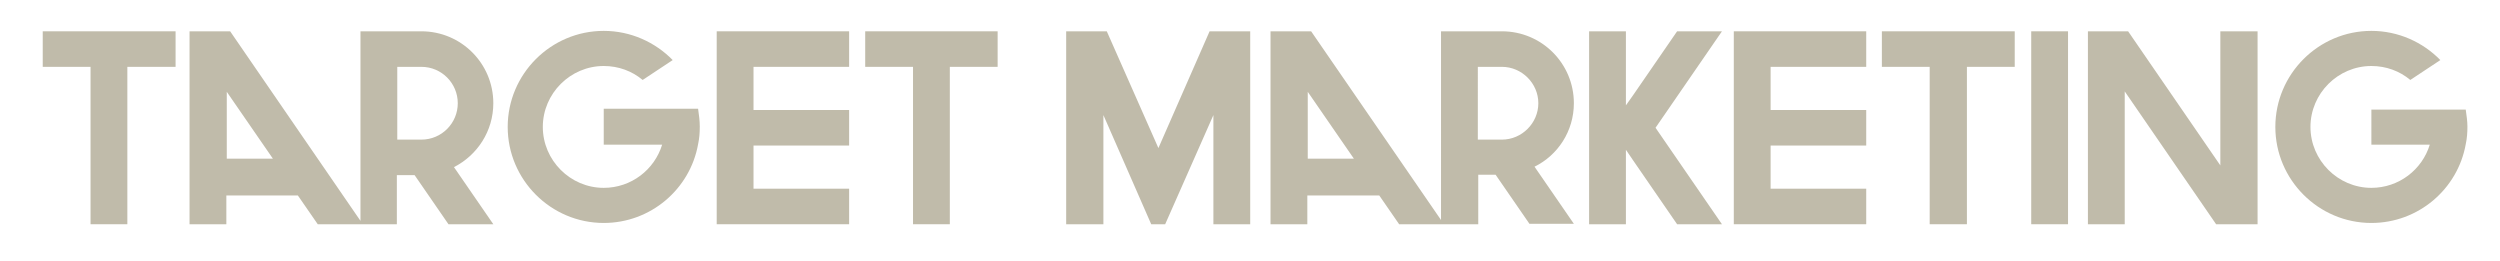
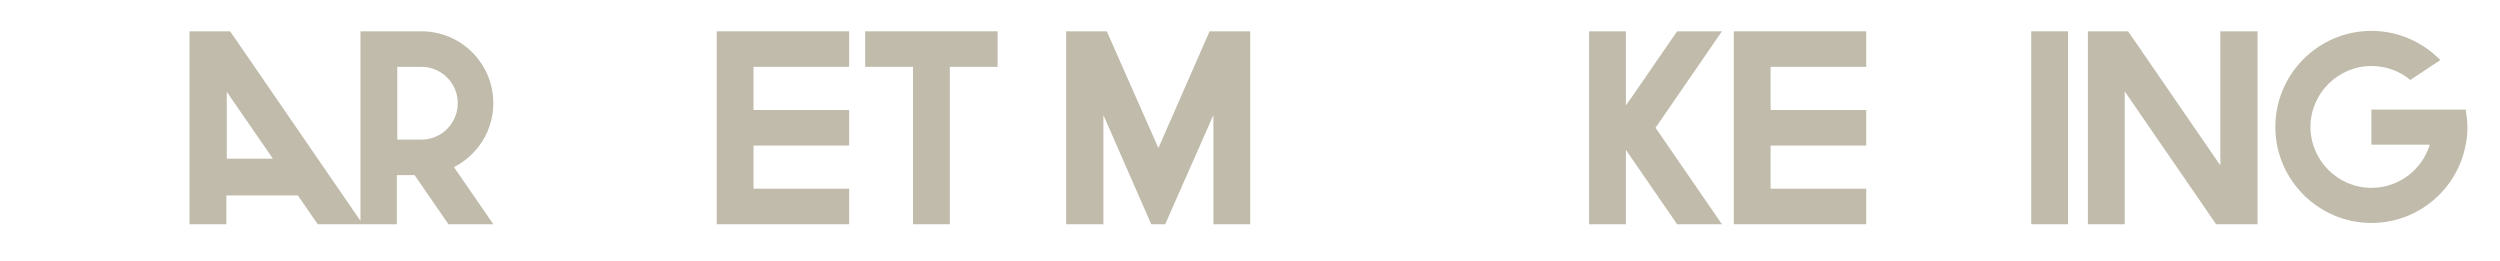
<svg xmlns="http://www.w3.org/2000/svg" version="1.1" id="レイヤー_1" x="0px" y="0px" viewBox="0 0 590.9 61.8" style="enable-background:new 0 0 590.9 61.8;" xml:space="preserve">
  <style type="text/css">
	.st0{fill:#E8E8E8;}
	.st1{fill:#C5C5C5;}
	.st2{fill:#3E3A39;}
	.st3{fill:#C0BBAA;}
	.st4{fill:#A4A2A2;}
	.st5{fill:#FFFFFF;}
	.st6{fill:#AA0020;}
	.st7{fill:#E40038;}
	.st8{fill:url(#SVGID_1_);}
	.st9{fill:#FF9123;stroke:#000000;stroke-width:1.263;stroke-linecap:round;stroke-linejoin:round;}
	.st10{fill-rule:evenodd;clip-rule:evenodd;fill:#FFFFFF;}
	.st11{fill-rule:evenodd;clip-rule:evenodd;}
	.st12{fill:none;stroke:#000000;stroke-width:1.146;stroke-linecap:round;stroke-linejoin:round;}
	.st13{fill:#F37F7D;}
	.st14{fill:#FACCCB;}
	.st15{fill:#FFE1BD;}
	.st16{fill:#9CD3FD;}
	.st17{fill:#5EA3FC;}
	.st18{fill:#74EC68;}
	.st19{fill:#B2B2B2;}
	.st20{fill:#D6D6D6;}
	.st21{fill:#90C83D;}
	.st22{fill:url(#SVGID_00000091703620166928578950000004595090597371527342_);}
	.st23{fill:#FF9123;}
	.st24{fill:url(#SVGID_00000146470119303706852690000001379158845011018674_);}
	.st25{fill:#EDEDED;}
	.st26{fill:#E5E5E5;}
	.st27{fill:#FEFEFE;}
	.st28{fill:#B5B5B5;}
	.st29{fill:#CFCFCF;}
	.st30{fill:#CCCCCC;}
	.st31{fill:#DEDEDE;}
	.st32{fill:#B8B8B8;}
	.st33{fill:#EFEFEF;}
	.st34{fill:none;}
	.st35{fill:#6D83E0;}
	.st36{fill:#F58424;}
	.st37{fill:#1188D9;}
	.st38{fill:#00B092;}
	.st39{fill:#7862C7;}
	.st40{fill:#FFC213;}
	.st41{fill:#FF7E24;}
	.st42{fill:#FF3746;}
	.st43{fill:#FF9CB9;}
	.st44{fill:#52C93E;}
	.st45{fill:#3D3A39;}
	.st46{fill:url(#SVGID_00000157995277156703035780000017335100315397118596_);}
	.st47{fill:#8DCC43;}
	.st48{fill:#28B09B;}
	.st49{fill:#7A4AF9;}
	.st50{fill:#1980DE;}
	.st51{fill:#F18126;}
	.st52{fill:#E862F8;}
	.st53{fill:#E71C41;}
	.st54{fill:#2D2D2D;}
	.st55{fill:#E81C41;}
	.st56{fill:#1A81DF;}
	.st57{fill:#8ECD41;}
	.st58{fill:#E962FA;}
	.st59{fill:#F28124;}
	.st60{fill:#29B19C;}
	.st61{fill:#7A4AFA;}
	.st62{fill:#EA2469;}
	.st63{fill:#38499C;}
	.st64{fill:#04A3AE;}
	.st65{fill:#FFA82D;}
	.st66{fill:#1455BC;}
	.st67{fill:#0AB8B3;}
	.st68{fill:#5B5857;}
	.st69{fill:#FFE600;}
	.st70{fill:#C26900;}
	.st71{fill:#FA9800;}
	.st72{fill:#009B55;}
	.st73{fill:#F4BB21;}
	.st74{fill:#ED7B2E;}
	.st75{fill:#DDDDDD;}
	.st76{fill:#D75512;}
	.st77{fill:#F7E187;}
	.st78{fill:#F2974F;}
	.st79{fill:#BC1D29;}
	.st80{fill:#E73D46;}
	.st81{fill:#FADDDC;}
	.st82{fill:#F3ADAB;}
	.st83{fill:#EF97B1;}
	.st84{fill:#E04A77;}
	.st85{fill:#13A68A;}
	.st86{fill:#5CB546;}
	.st87{fill:#CBE1B2;}
	.st88{fill:#A3D5C2;}
	.st89{fill:#26833A;}
	.st90{fill:#017272;}
	.st91{fill:#207FC3;}
	.st92{fill:#77C9E0;}
	.st93{fill:#B3D0ED;}
	.st94{fill:#2056A0;}
	.st95{fill:#0C9ABC;}
	.st96{fill:#BDD6EF;}
	.st97{fill:#B5DB18;}
	.st98{fill:#00A958;}
	.st99{fill:#10B8B0;}
	.st100{fill:#FBD92E;}
	.st101{fill:#FFDD98;}
	.st102{fill:#E3B885;}
	.st103{fill:#677BBA;}
	.st104{fill:#4B338C;}
	.st105{fill:#A8A1CE;}
	.st106{fill:#454B9C;}
	.st107{fill:#C2CBE7;}
	.st108{fill:#677DBC;}
	.st109{fill:#6F60A7;}
	.st110{fill:#5B9800;}
	.st111{fill:none;stroke:#FFFFFF;stroke-width:3;stroke-miterlimit:10;}
	.st112{clip-path:url(#SVGID_00000007418574012464775490000001868936509527632296_);}
	.st113{fill:#F3E5D7;}
	.st114{fill:#E6C7A8;}
	.st115{fill:#806446;}
	.st116{fill:#6D4D2B;}
	.st117{fill:#EAD0B6;}
	.st118{fill:#CFA375;}
	.st119{fill:#FFA000;}
	.st120{fill:#D77500;}
	.st121{fill:#BDBDBD;}
	.st122{fill:#FF8304;}
	.st123{fill:#D9A7C1;}
	.st124{fill:url(#SVGID_00000026151352100910186390000006616295053473293469_);}
	.st125{fill:#FFF77D;}
	.st126{fill:url(#SVGID_00000106144033901426192270000000230584188983256724_);}
	.st127{fill:url(#SVGID_00000145775665411638451330000001974040434311681699_);}
	.st128{opacity:0.5;fill:#FFFFFF;}
	.st129{fill:#C7C3B4;}
	.st130{clip-path:url(#SVGID_00000111191086341657115540000014569526590858711221_);}
	.st131{fill:none;stroke:#FFFFFF;stroke-width:2;stroke-miterlimit:10;}
	.st132{fill:#F85659;}
	.st133{fill:#404040;}
	.st134{fill:#FFB1B3;}
	.st135{fill:#D0393C;}
	.st136{fill:#F57ABB;}
	.st137{fill:#FAB8DB;}
	.st138{fill:#FCDAEC;}
	.st139{fill:#C5388E;}
	.st140{fill:#8172B7;}
	.st141{fill:#D7D7D7;}
	.st142{fill:#F1E3D5;}
	.st143{fill:#E4C5A6;}
	.st144{fill:#BCBCBC;}
	.st145{fill:#B8AFD6;}
	.st146{fill:#CDA175;}
	.st147{fill:#926A43;}
	.st148{fill:#E8CEB4;}
	.st149{fill:#7C7C7C;}
	.st150{fill:#9F9F9F;}
	.st151{fill:#A3C800;}
	.st152{fill:#E2E2E4;}
	.st153{fill:#9B9D9D;}
	.st154{fill:#CECED0;}
	.st155{fill:#71A100;}
	.st156{fill:#44B477;}
	.st157{fill:#39C2D6;}
	.st158{fill:#AEE6EE;}
	.st159{fill:url(#SVGID_00000145766632536695791950000016344077451639774336_);}
	.st160{fill:url(#SVGID_00000157305642362764379620000002460148168123252109_);}
	.st161{fill:url(#SVGID_00000120542113747380898830000001203181374312429713_);}
	.st162{fill:url(#SVGID_00000095318493903925006200000005049961785522756246_);}
	.st163{fill:#C9001E;}
	.st164{fill:#001E83;}
	.st165{fill:#949494;}
	.st166{fill:#CDCDCD;}
	.st167{fill:#F0F0F0;}
	.st168{fill:none;stroke:#949494;stroke-width:2.189;stroke-miterlimit:10;}
	.st169{fill:#6C6C6C;}
	.st170{fill:#FFFFFF;stroke:#CDCDCD;stroke-width:4.552;stroke-miterlimit:10;}
	.st171{fill:#FF8F23;}
	.st172{fill:#001E64;}
	.st173{fill:url(#SVGID_00000076595620053637539570000010440419651875033277_);}
	.st174{fill:#324B88;}
	.st175{fill:#06256F;}
	.st176{fill:#1D397C;}
	.st177{fill:url(#SVGID_00000102519778391138657970000005659742191751754903_);}
	.st178{fill:url(#SVGID_00000008848944566247495960000000583878942815634824_);}
	.st179{fill:url(#SVGID_00000096032800860609315860000003229520528195339178_);}
	.st180{fill:url(#SVGID_00000060008462825023715850000002965363857546306695_);}
	.st181{fill:url(#SVGID_00000168083818748282798480000014414577412973015972_);}
	.st182{fill:url(#SVGID_00000119839116837777098820000006776772778785621694_);}
	.st183{fill:url(#SVGID_00000057120149472138243360000018312048557283455664_);}
	.st184{fill:#D92541;}
	.st185{fill:#A4001E;}
</style>
  <g>
    <polygon class="st3" points="273.8,35 261.6,7.4 252,7.4 252,7.4 252,53 260.8,53 260.8,27.2 272.1,53 275.4,53 286.8,27.2    286.8,53 295.5,53 295.5,7.4 295.5,7.4 285.9,7.4  " />
    <path class="st3" d="M116.6,24.4c0-9.4-7.6-17-17-17H85.2v44.8L54.4,7.4h-0.8h-4.9h-3.9V53h8.7v-6.8h16.9l4.7,6.8h10v0h8.7V41.4H98   l8,11.6h10.6l-9.3-13.5C112.8,36.7,116.6,31,116.6,24.4z M53.6,37.5V21.7l10.9,15.8H53.6z M99.6,33h-5.7V15.8h5.7   c4.8,0,8.6,3.9,8.6,8.6C108.2,29.1,104.4,33,99.6,33z" />
-     <path class="st3" d="M372,24.4c0-9.4-7.6-17-17-17h-14.4V52L309.9,7.4h-0.8h-4.9h-3.9V53h8.7v-6.8H326l4.7,6.8h9.9h0.7h8.1V41.3   h4.1l8,11.6H372l-9.3-13.5C368.2,36.7,372,31,372,24.4z M309.1,37.5V21.7L320,37.5H309.1z M355,33h-5.7V15.8h5.7   c4.7,0,8.6,3.9,8.6,8.6C363.6,29.1,359.7,33,355,33z" />
    <polygon class="st3" points="171.1,7.4 169.4,7.4 169.4,53 171.1,53 178.1,53 200.7,53 200.7,44.6 178.1,44.6 178.1,34.4    200.7,34.4 200.7,26 178.1,26 178.1,15.8 200.7,15.8 200.7,7.4 178.1,7.4  " />
    <polygon class="st3" points="411.5,7.4 409.8,7.4 409.8,53 411.5,53 418.5,53 441.1,53 441.1,44.6 418.5,44.6 418.5,34.4    441.1,34.4 441.1,26 418.5,26 418.5,15.8 441.1,15.8 441.1,7.4 418.5,7.4  " />
-     <polygon class="st3" points="21.4,7.4 10.1,7.4 10.1,15.8 21.4,15.8 21.4,53 30.1,53 30.1,15.8 41.5,15.8 41.5,7.4 30.1,7.4  " />
    <polygon class="st3" points="215.8,7.4 204.5,7.4 204.5,15.8 215.8,15.8 215.8,53 224.5,53 224.5,15.8 235.8,15.8 235.8,7.4    224.5,7.4  " />
-     <polygon class="st3" points="456.1,7.4 444.8,7.4 444.8,15.8 456.1,15.8 456.1,53 464.9,53 464.9,15.8 476.2,15.8 476.2,7.4    464.9,7.4  " />
    <rect x="480.1" y="7.4" class="st3" width="8.7" height="45.6" />
    <polygon class="st3" points="524.8,39.1 503,7.4 502.2,7.4 497.4,7.4 493.5,7.4 493.5,53 502.2,53 502.2,21.6 523.8,53 524.8,53    524.8,53 533.6,53 533.6,7.4 524.8,7.4  " />
-     <path class="st3" d="M142.7,25.9v8.3h13.8c-1.8,5.9-7.3,10.2-13.8,10.2c-7.9,0-14.4-6.5-14.4-14.4c0-7.9,6.5-14.4,14.4-14.4   c3.5,0,6.7,1.2,9.2,3.3l7.1-4.7c-4.1-4.2-9.9-6.9-16.3-6.9c-12.5,0-22.7,10.2-22.7,22.7c0,12.5,10.2,22.7,22.7,22.7   c11.1,0,20.4-8,22.3-18.6c0.3-1.4,0.4-2.7,0.4-4.2c0-1.4-0.2-2.8-0.4-4.2H142.7z" />
    <path class="st3" d="M582.8,25.9h-22.3v8.3h13.8c-1.8,5.9-7.3,10.2-13.8,10.2c-7.9,0-14.4-6.5-14.4-14.4c0-7.9,6.5-14.4,14.4-14.4   c3.5,0,6.7,1.2,9.2,3.3l7.1-4.7c-4.1-4.2-9.9-6.9-16.3-6.9c-12.5,0-22.7,10.2-22.7,22.7c0,12.5,10.2,22.7,22.7,22.7   c11.1,0,20.4-8,22.3-18.6c0.3-1.4,0.4-2.7,0.4-4.2C583.2,28.7,583,27.3,582.8,25.9z" />
    <polygon class="st3" points="396.4,7.4 386,22.5 384.3,24.9 384.3,7.4 375.6,7.4 375.6,53 384.3,53 384.3,35.4 386,37.9 396.4,53    407,53 391.3,30.2 407,7.4  " />
  </g>
</svg>